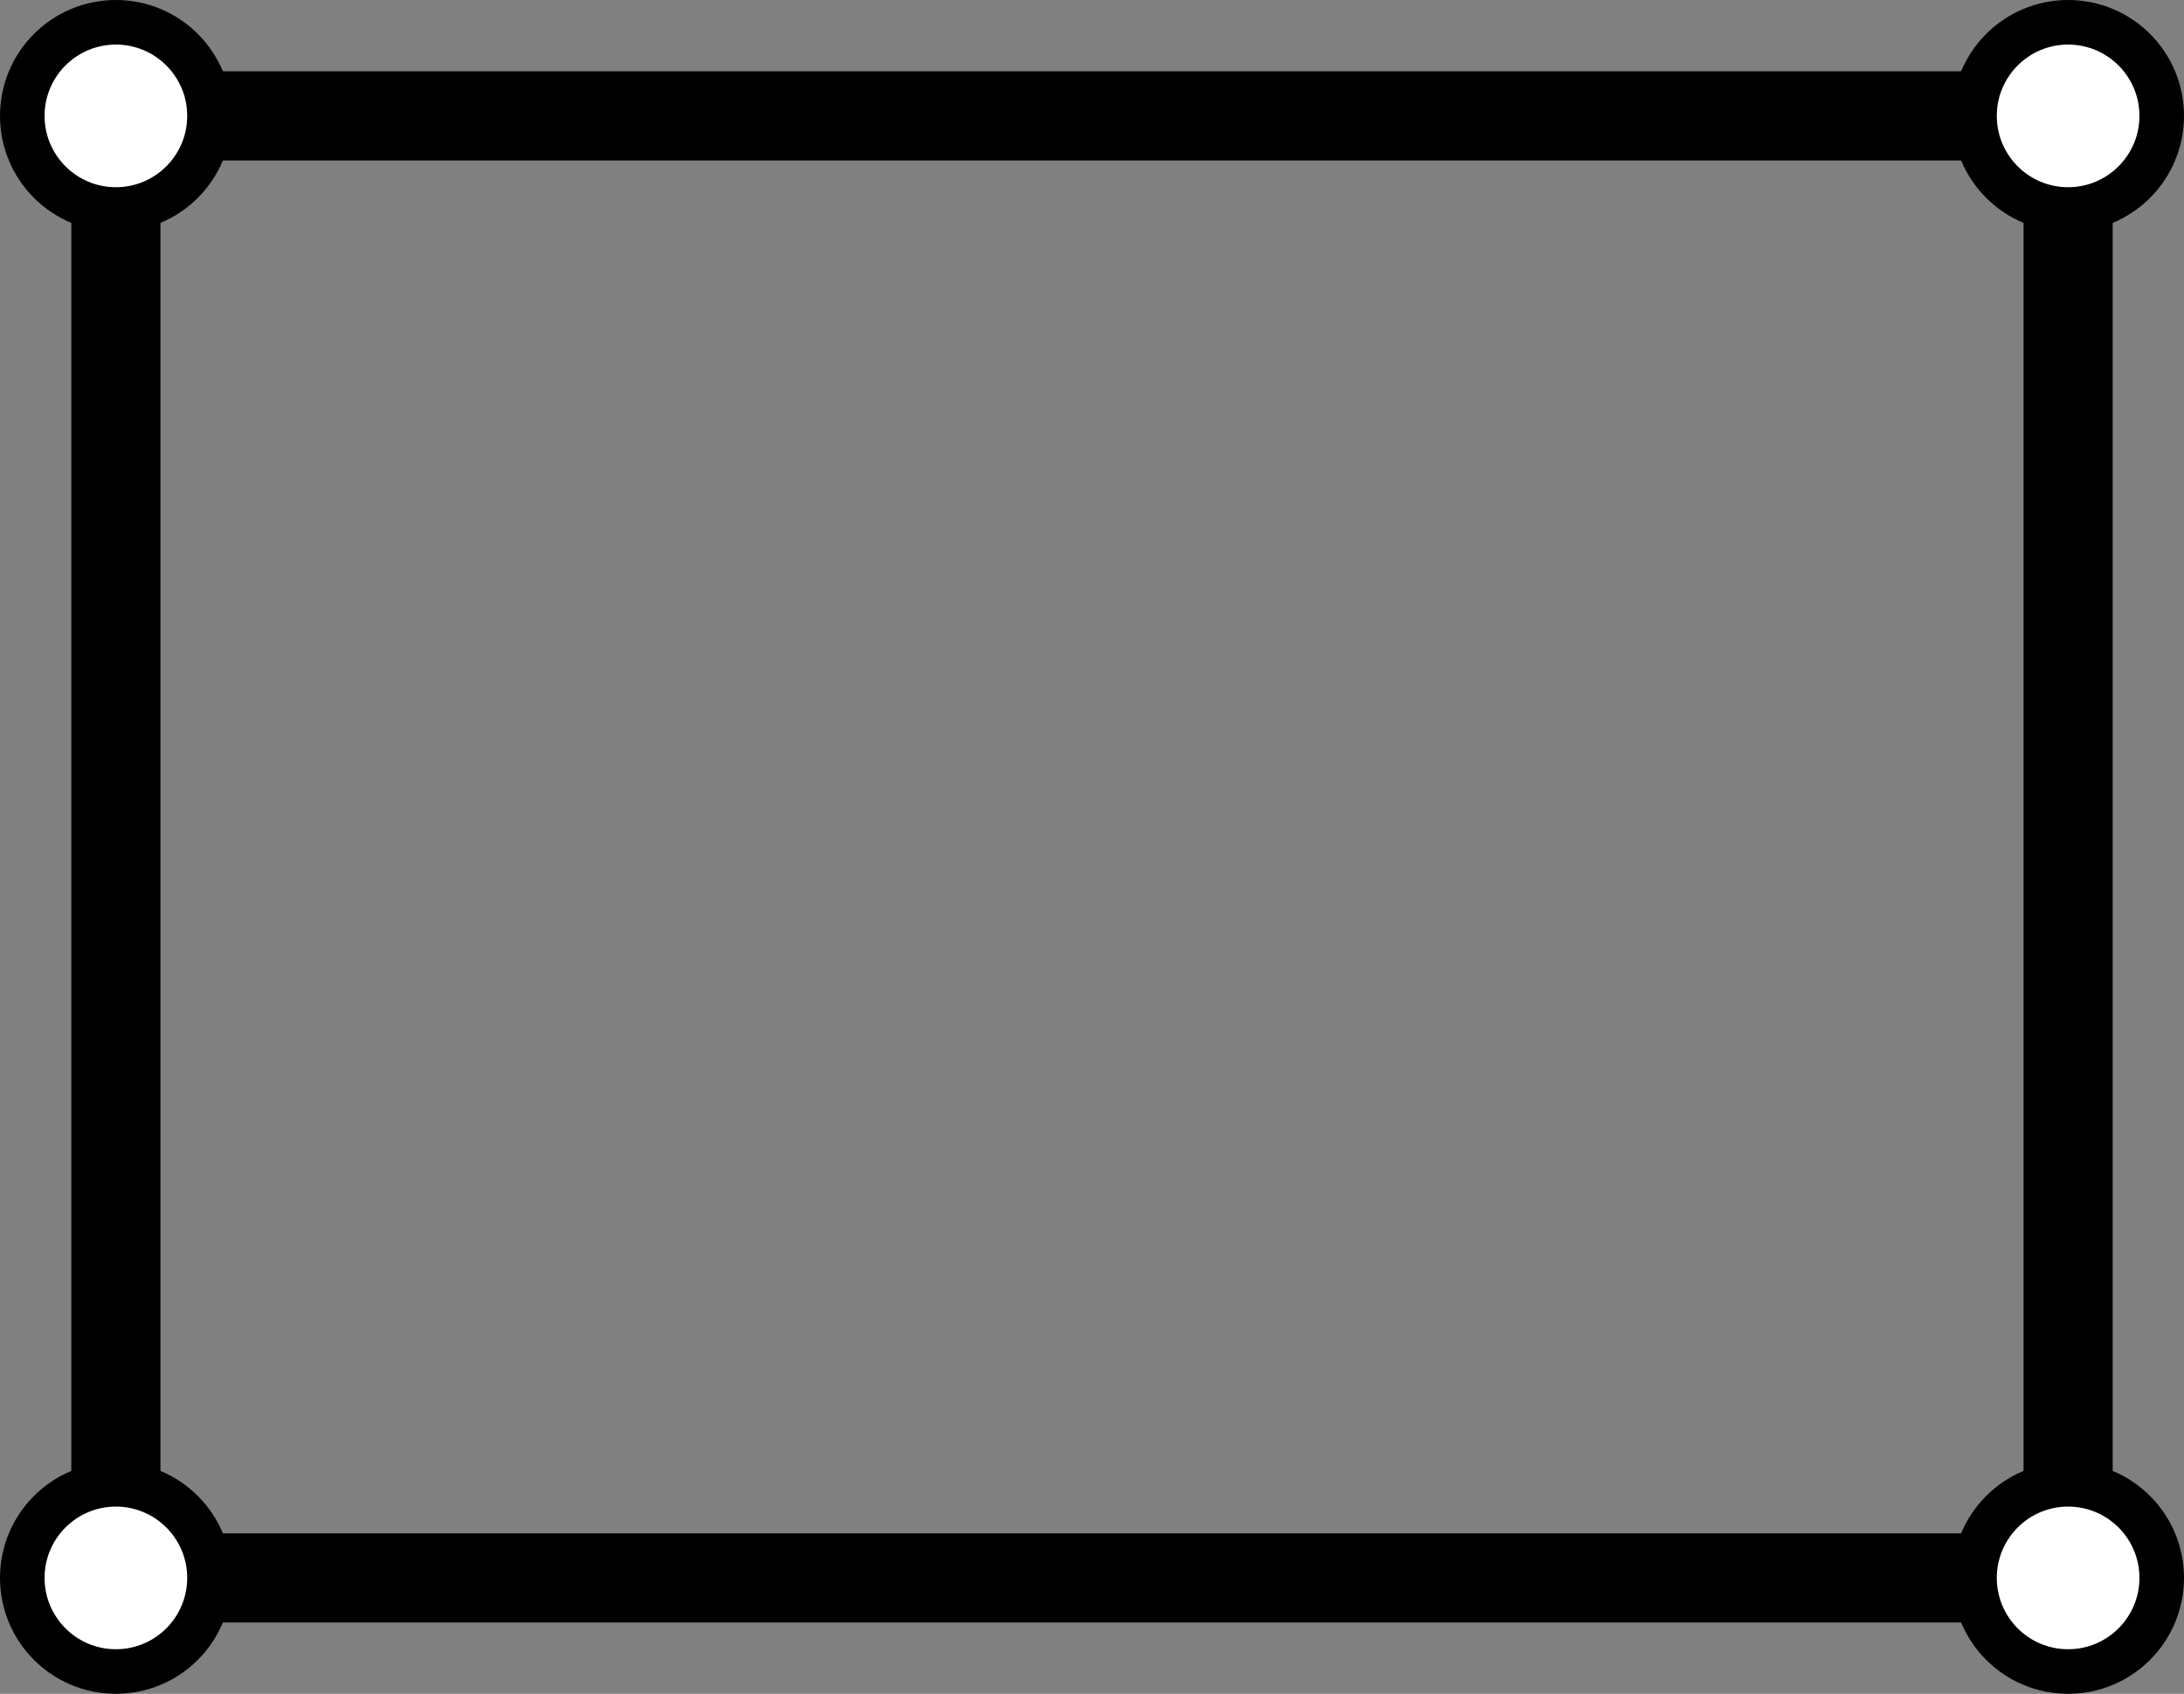
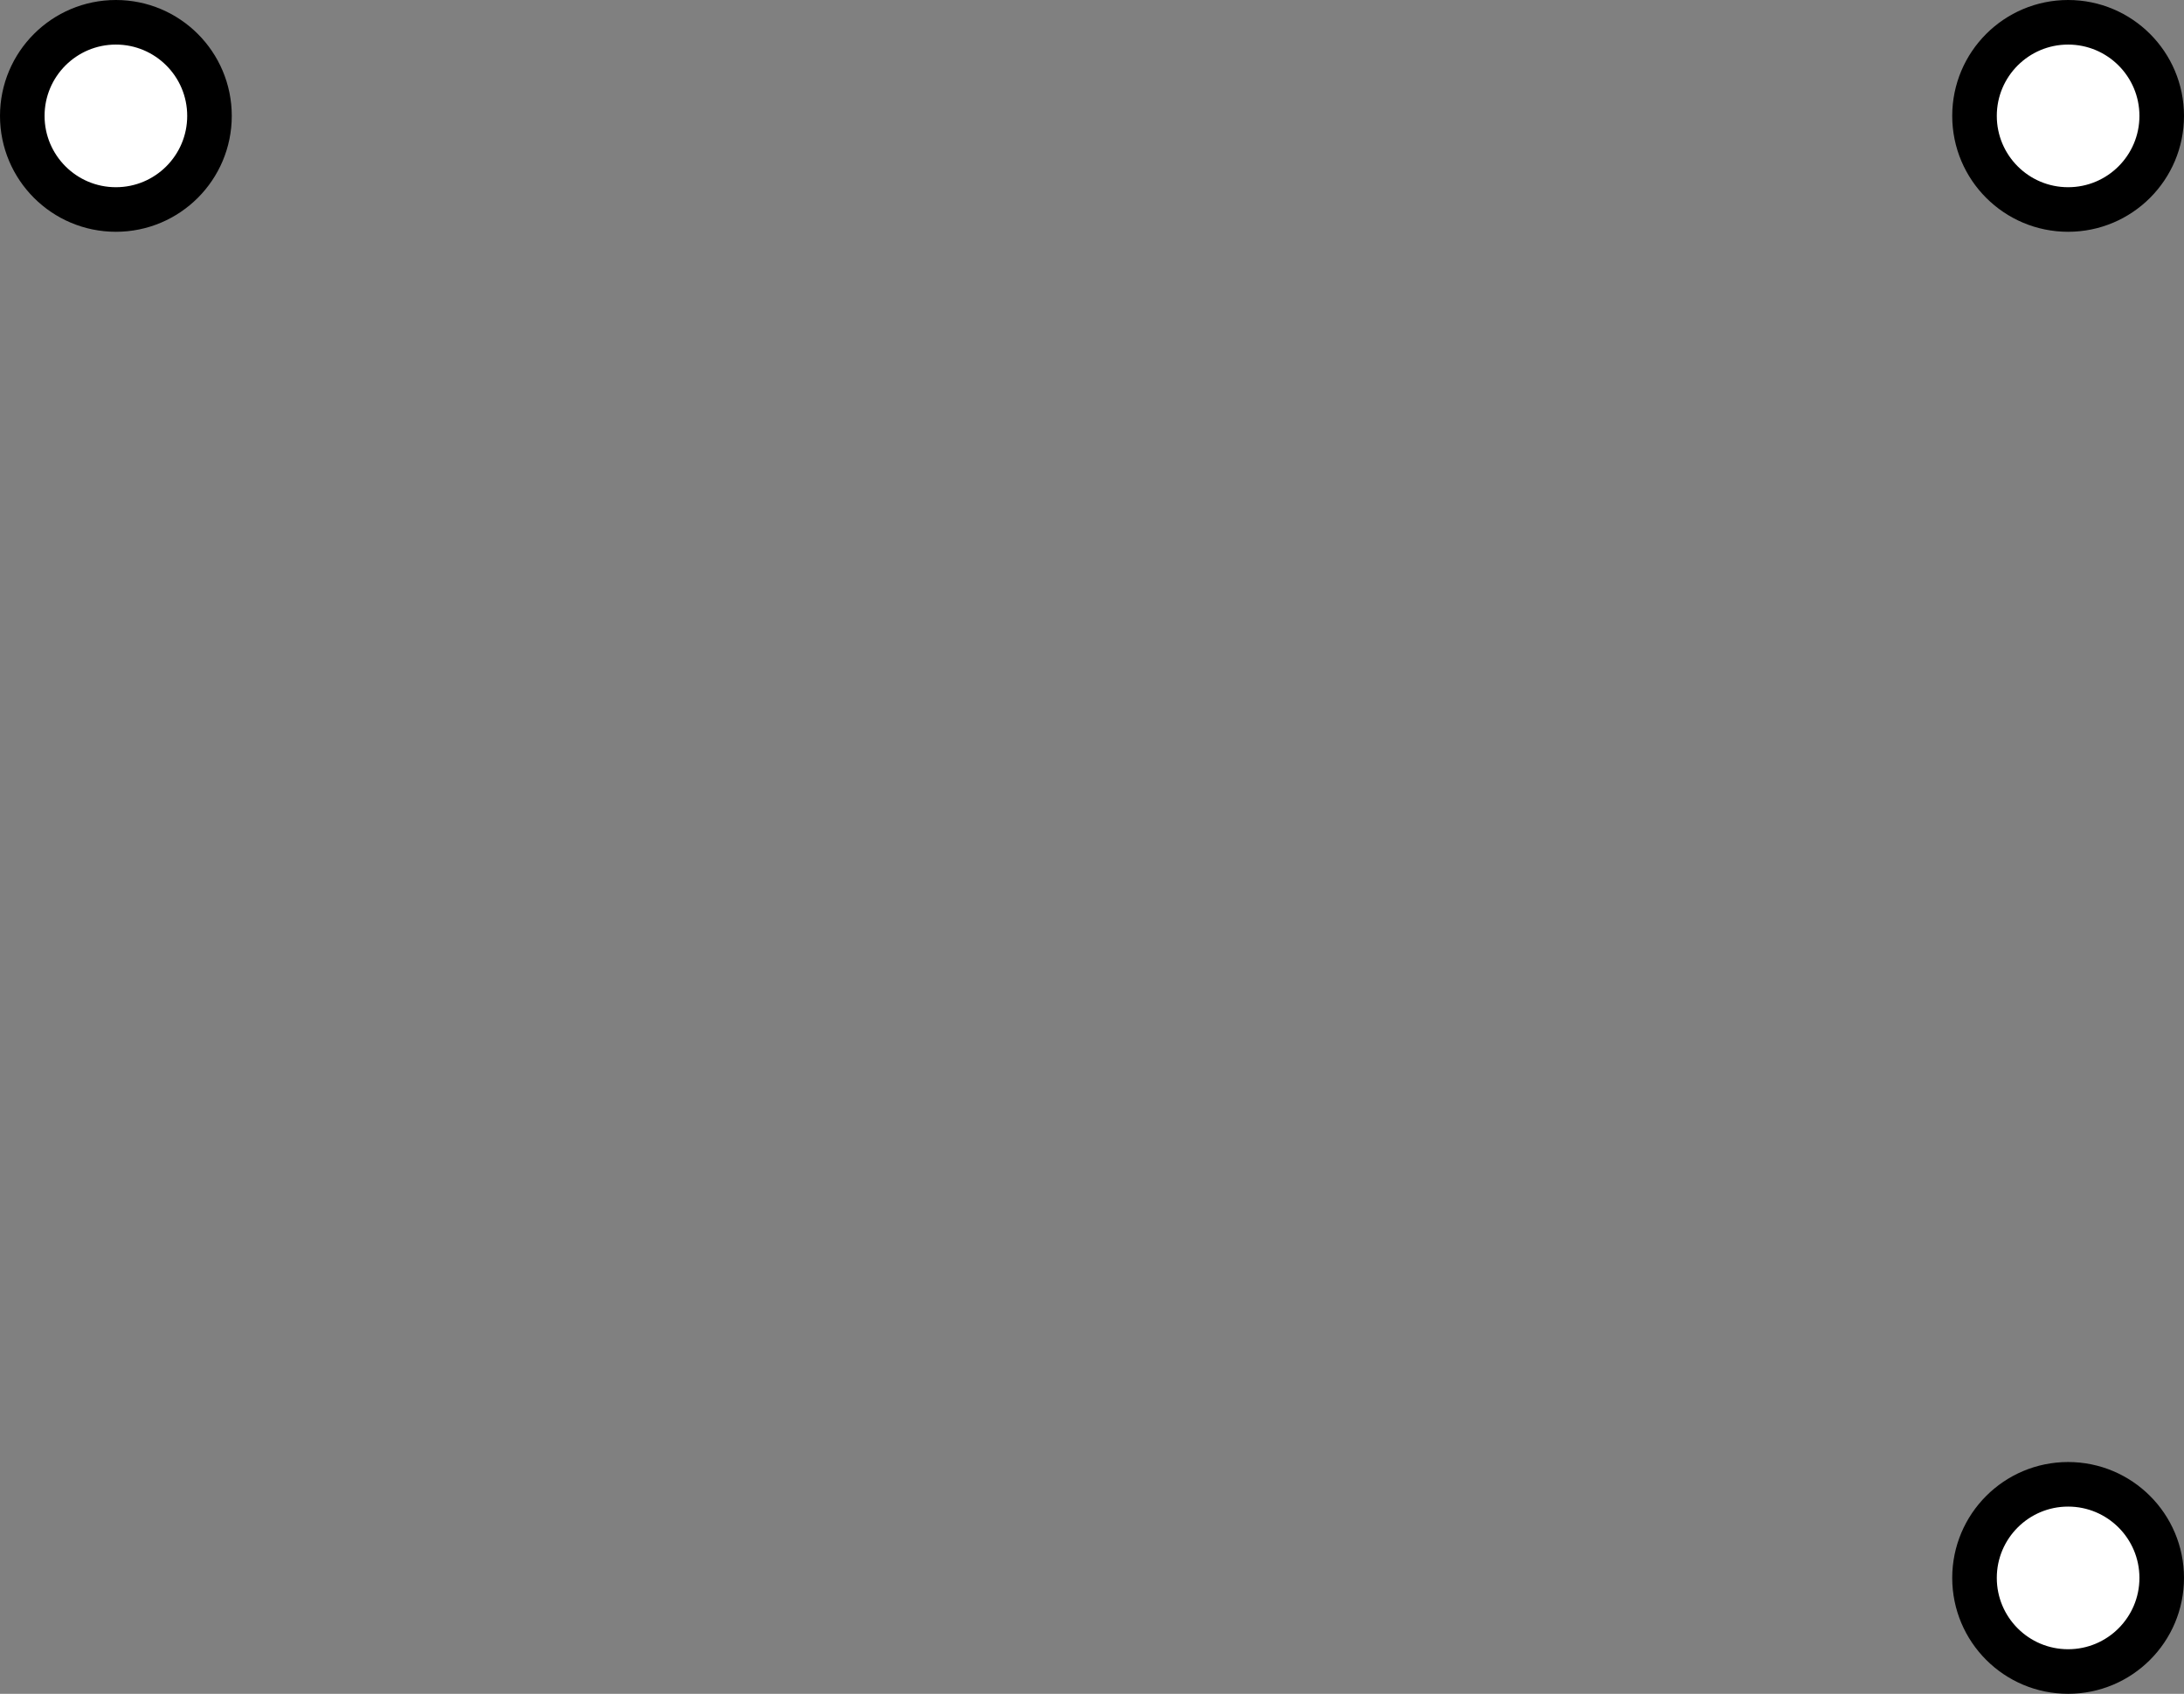
<svg xmlns="http://www.w3.org/2000/svg" version="1.1" id="Layer_1" x="0px" y="0px" width="49px" height="38px" viewBox="0 0 49 38" enable-background="new 0 0 49 38" xml:space="preserve">
  <rect x="0" y="0" width="49" height="38" fill="#808080" stroke="none" />
-   <rect x="2.6" y="2.6" fill="none" stroke="#000000" stroke-width="2" stroke-linejoin="round" width="43.8" height="32.8" />
-   <ellipse fill="#FFFFFF" stroke="#000000" cx="2.6" cy="35.4" rx="2.1" ry="2.1" />
  <ellipse fill="#FFFFFF" stroke="#000000" cx="46.4" cy="2.6" rx="2.1" ry="2.1" />
  <ellipse fill="#FFFFFF" stroke="#000000" cx="46.4" cy="35.4" rx="2.1" ry="2.1" />
  <ellipse fill="#FFFFFF" stroke="#000000" cx="2.6" cy="2.6" rx="2.1" ry="2.1" />
</svg>